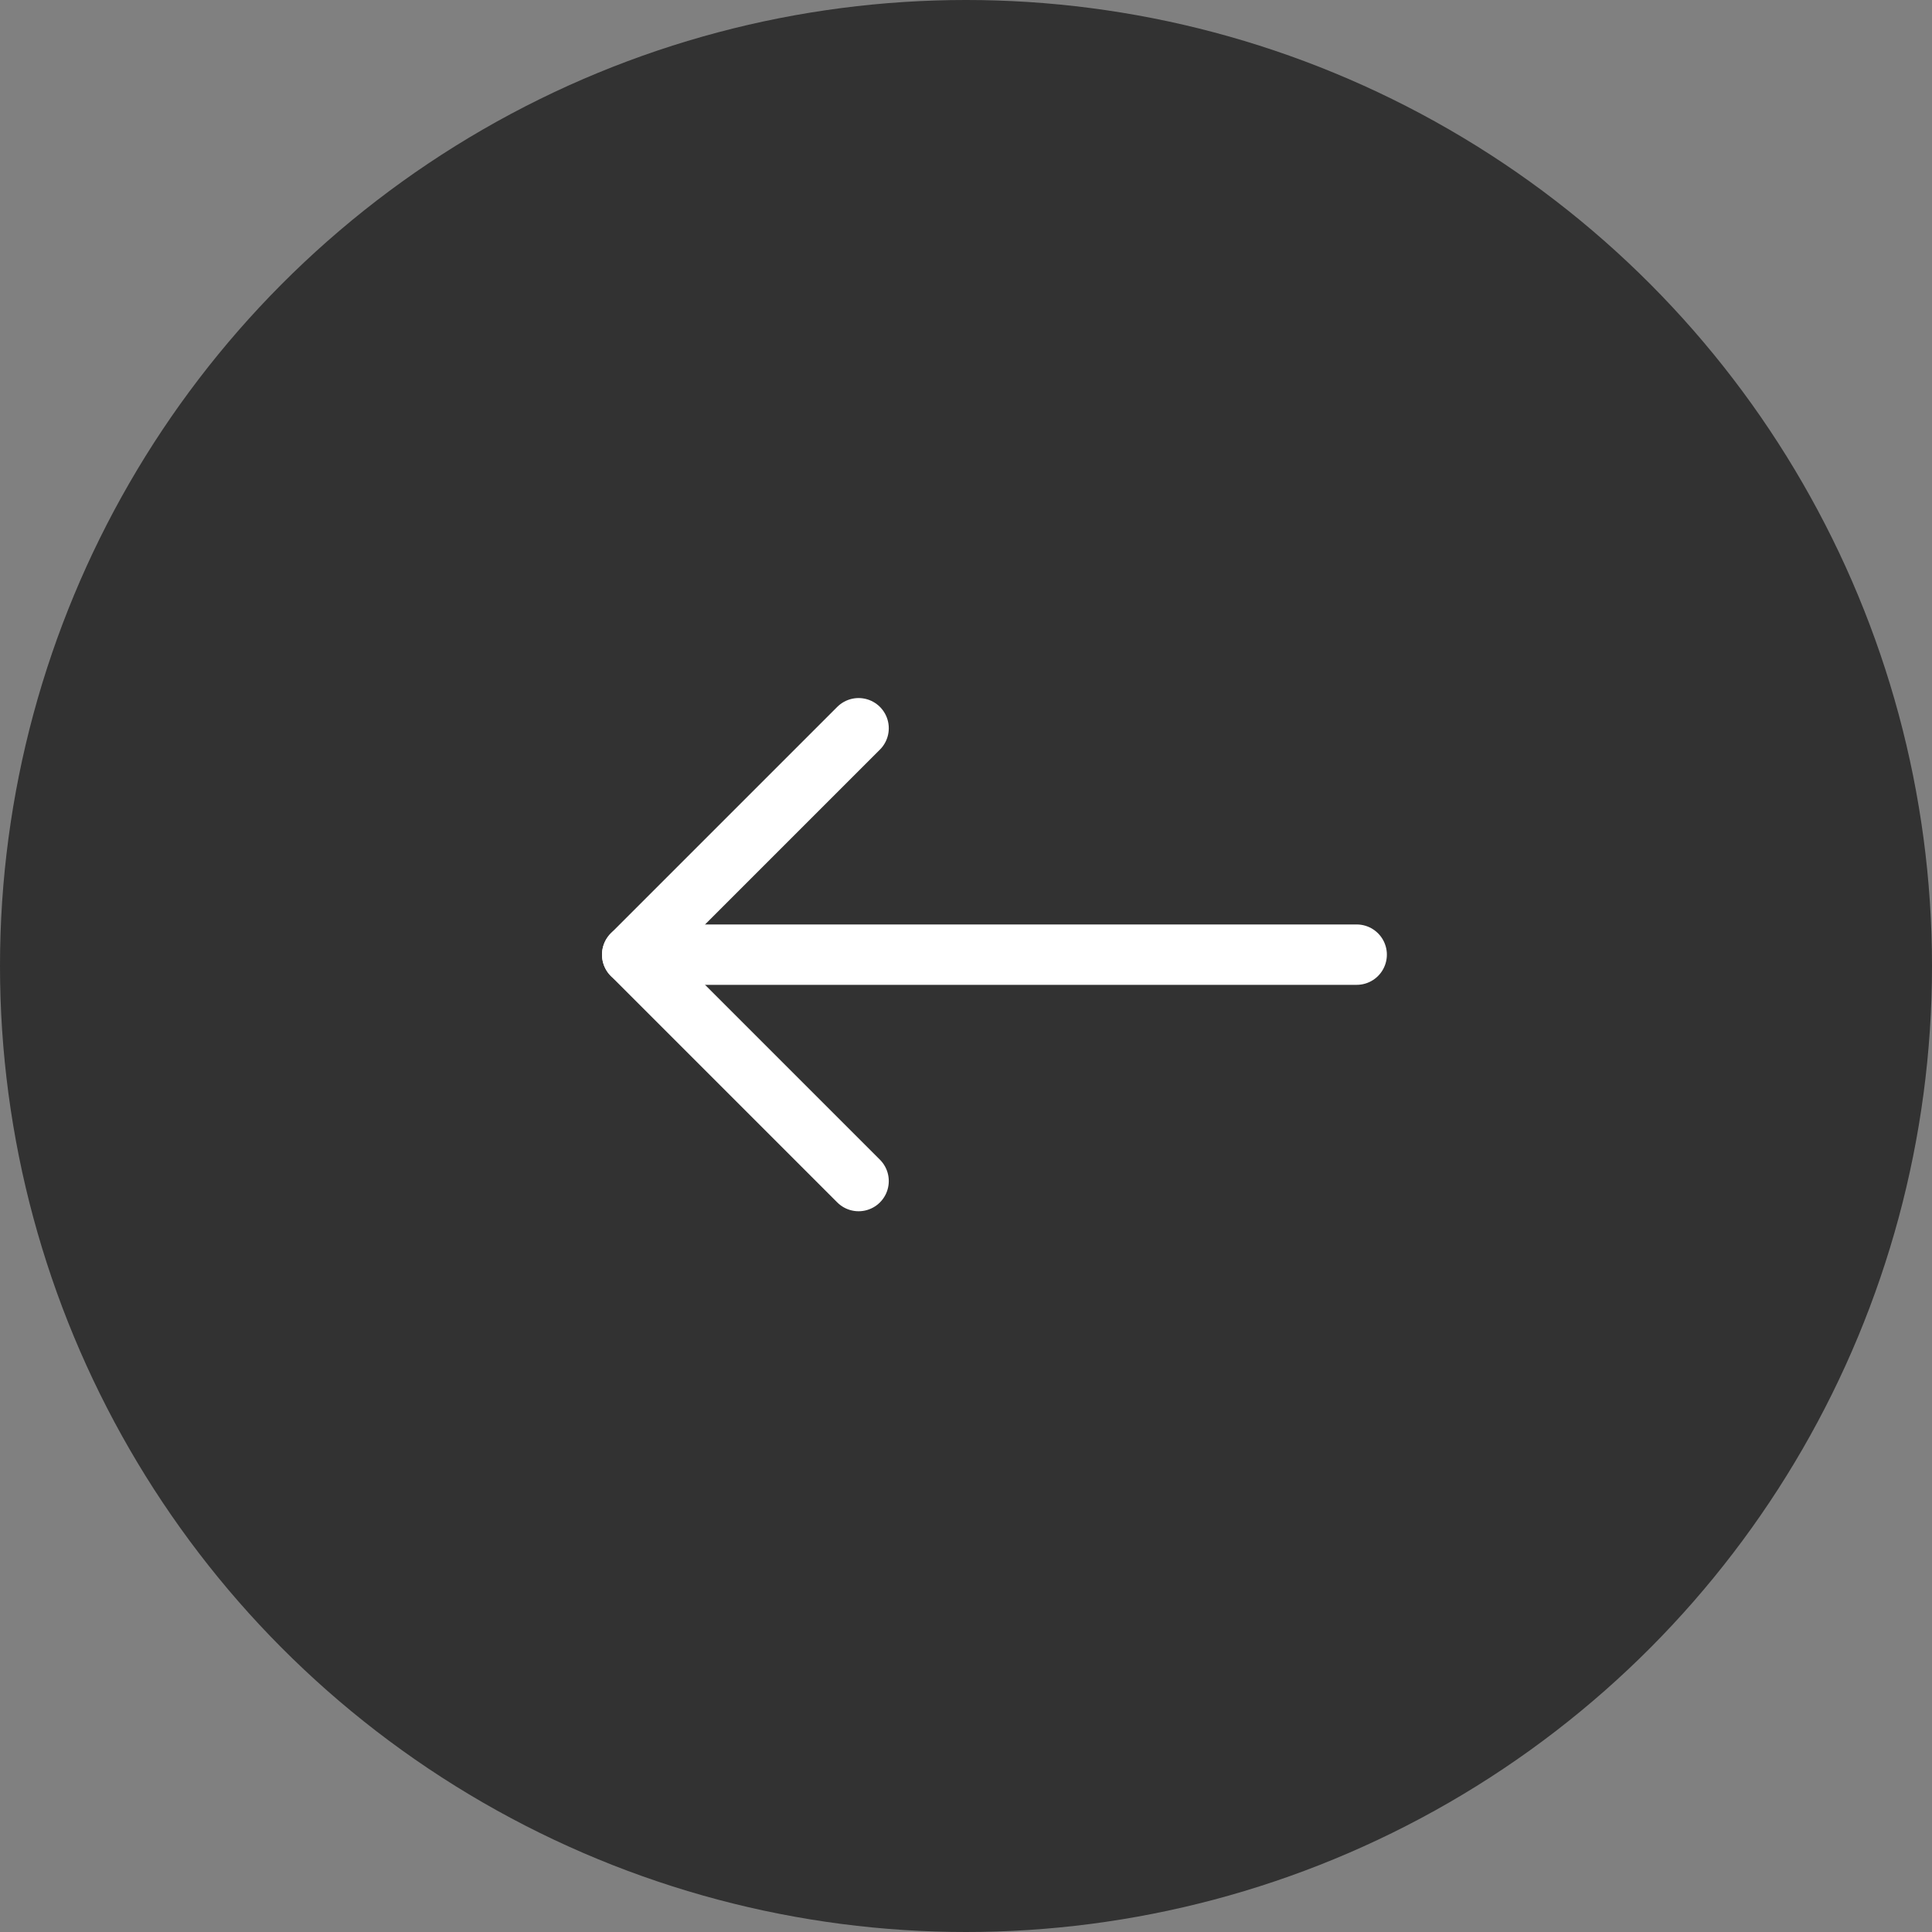
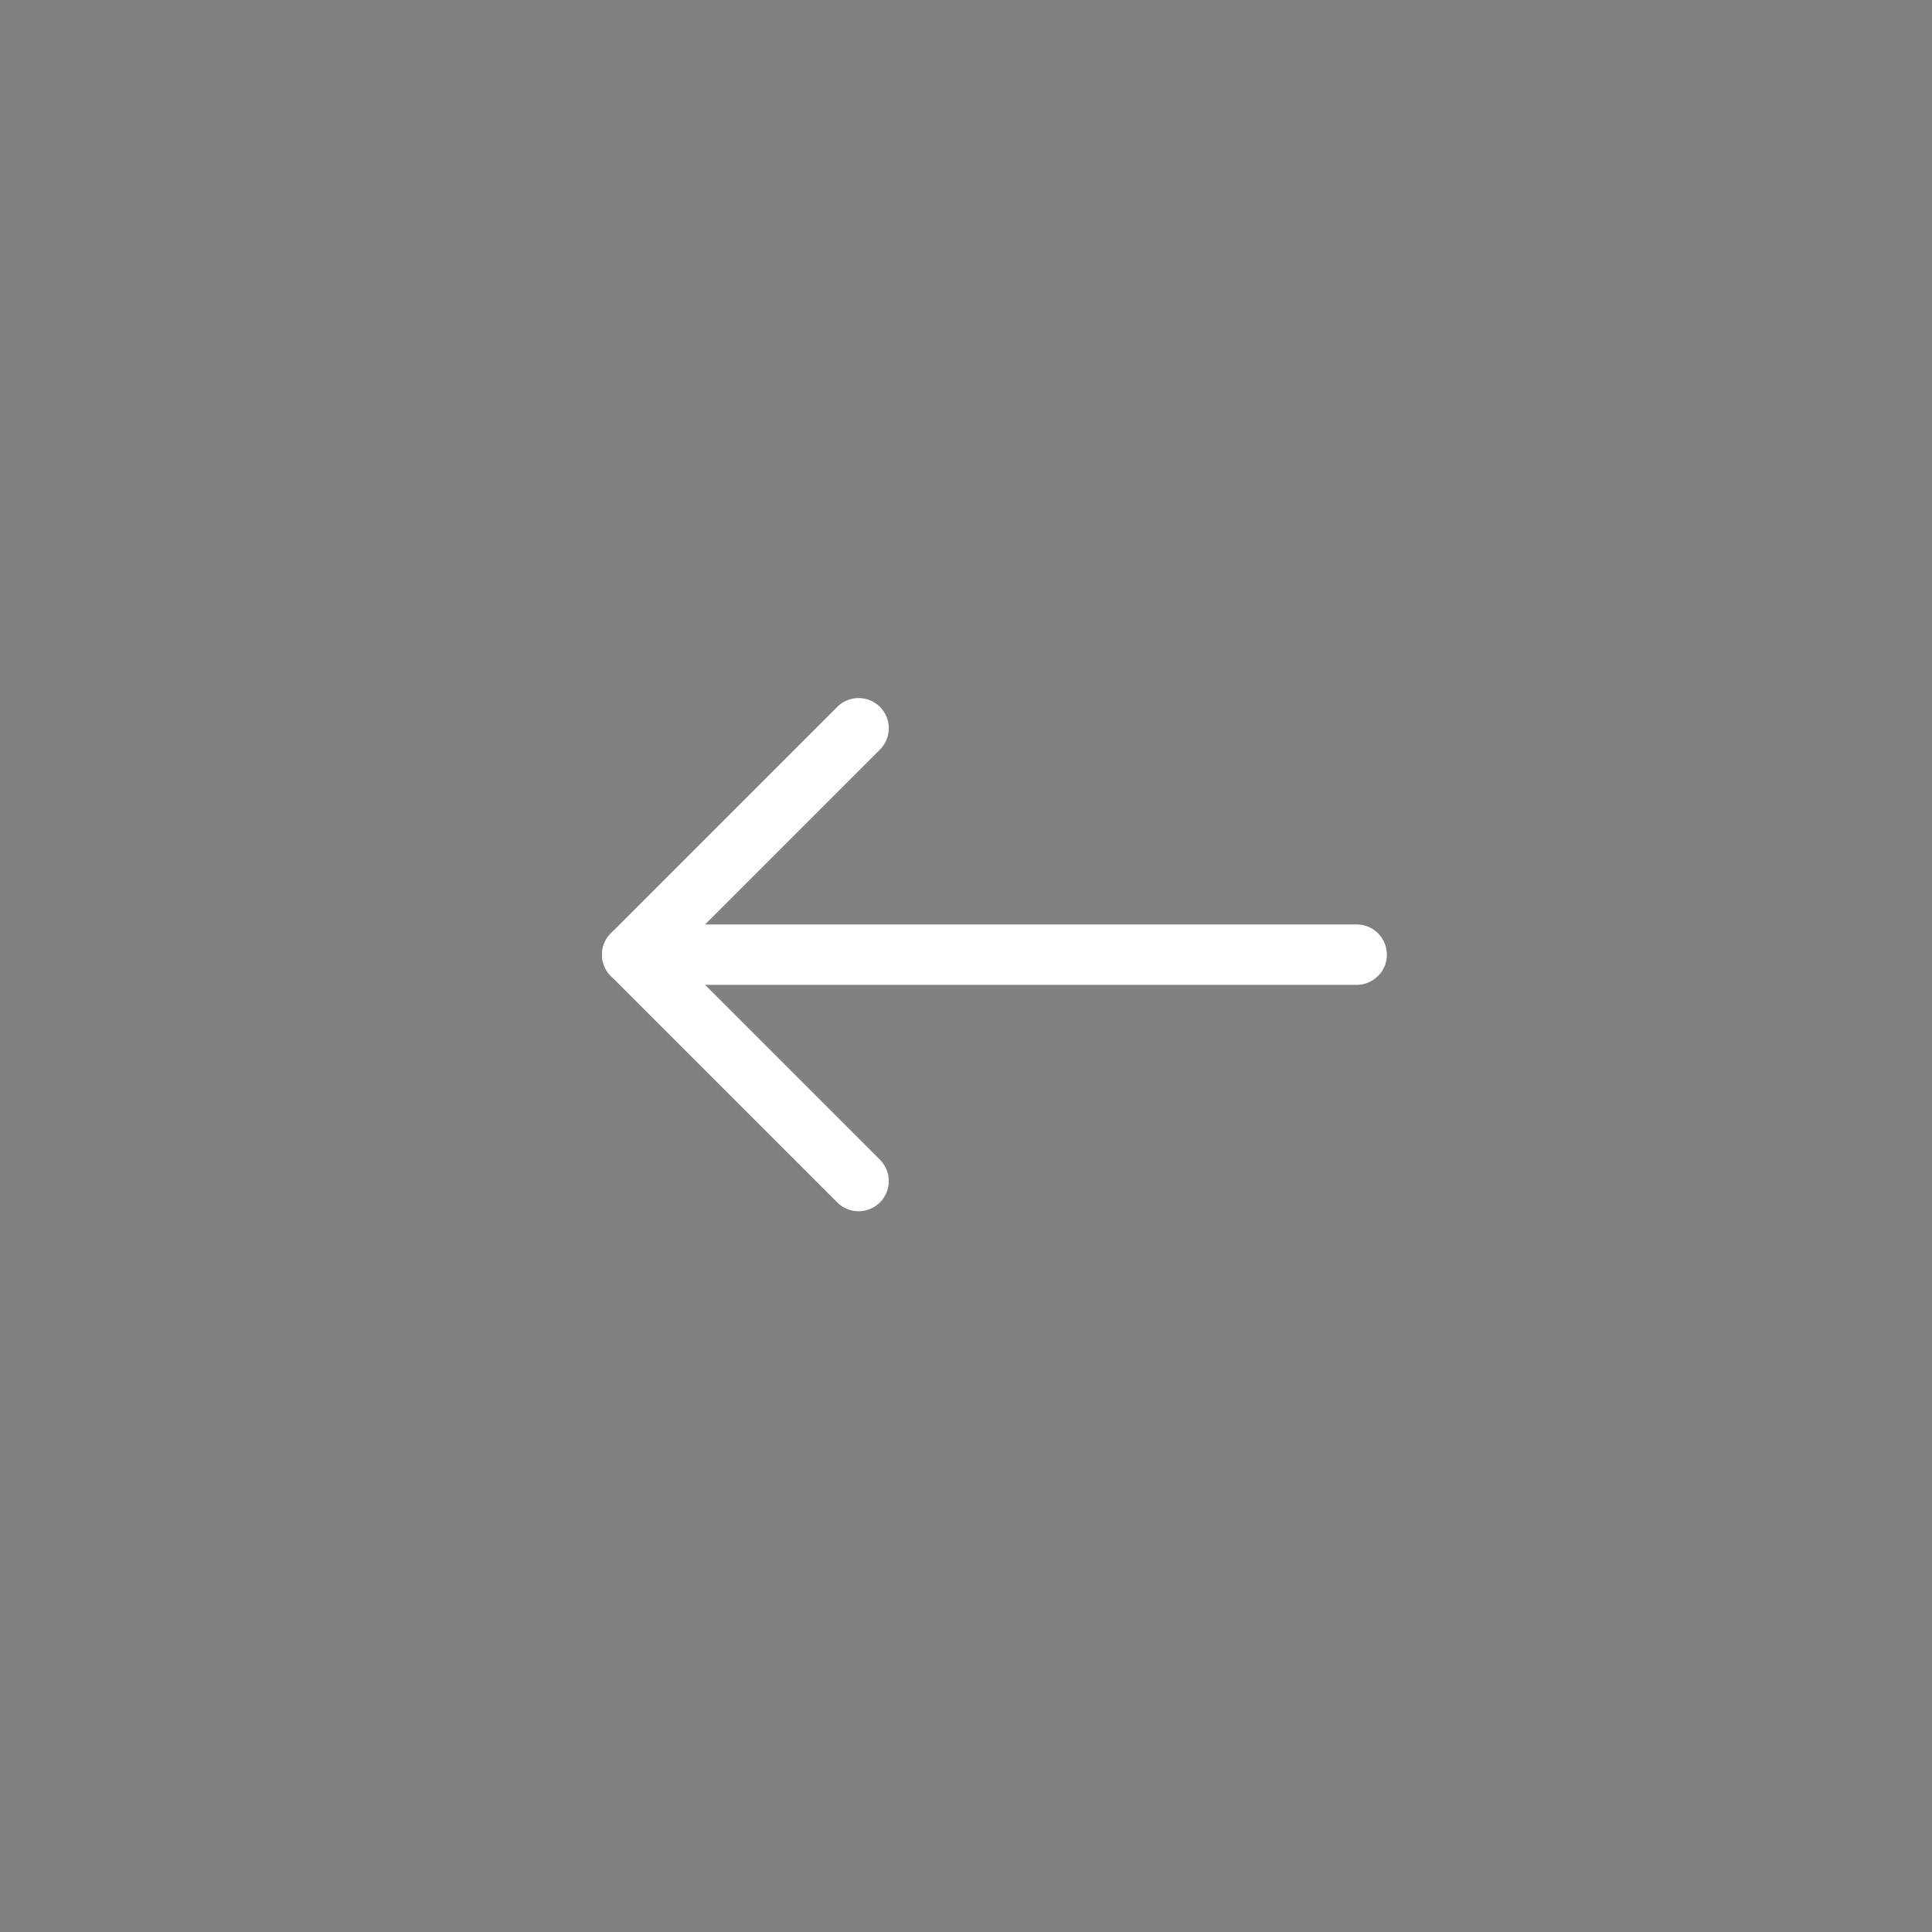
<svg xmlns="http://www.w3.org/2000/svg" width="32" height="32" viewBox="0 0 32 32">
  <rect x="0" y="0" width="32" height="32" fill="#808080" stroke="none" />
  <g id="Group_431" data-name="Group 431" transform="translate(-33 -16)">
-     <circle id="Ellipse_23" data-name="Ellipse 23" cx="16" cy="16" r="16" transform="translate(33 16)" fill="#1f1f1f" opacity="0.8" />
    <g id="Group_430" data-name="Group 430" transform="translate(43.471 28.062)">
      <line id="Line_7" data-name="Line 7" x2="12" transform="translate(0 3.75)" fill="none" stroke="#fff" stroke-linecap="round" stroke-width="1" />
      <path id="Path_688" data-name="Path 688" d="M1426.884,42.434l-3.75,3.75,3.75,3.75" transform="translate(-1423.134 -42.434)" fill="none" stroke="#fff" stroke-linecap="round" stroke-linejoin="round" stroke-width="1" />
    </g>
  </g>
</svg>